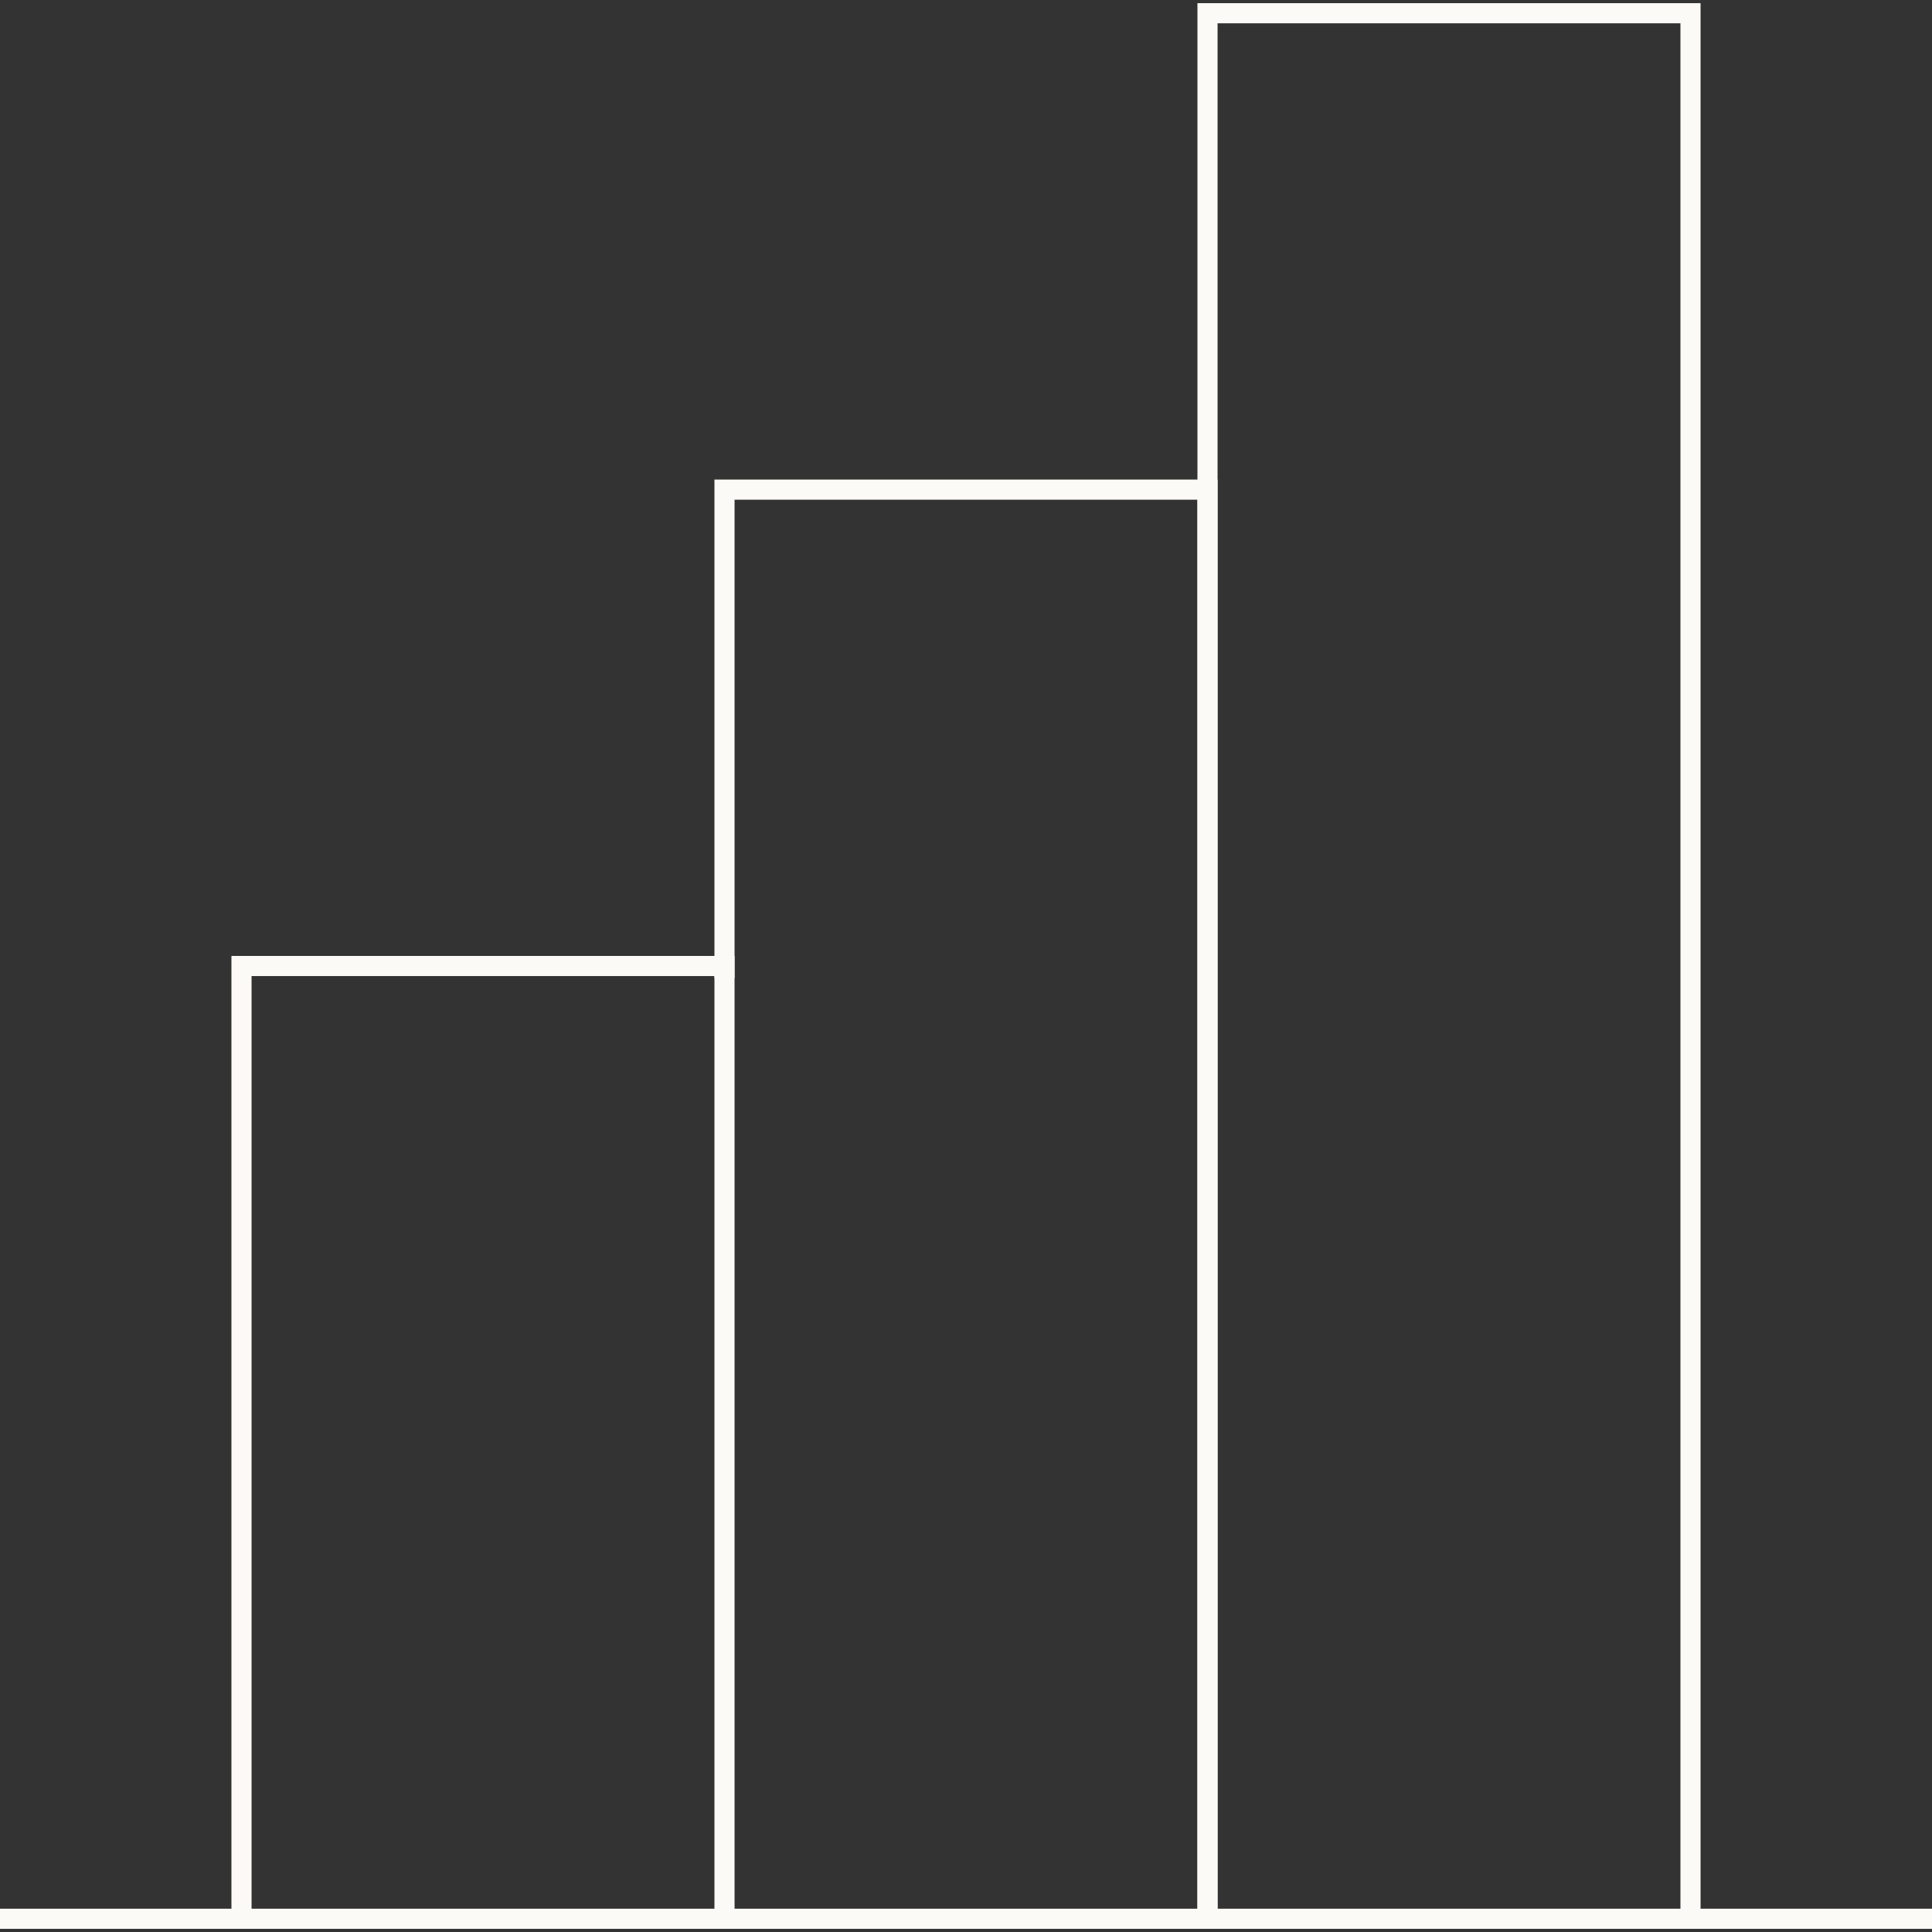
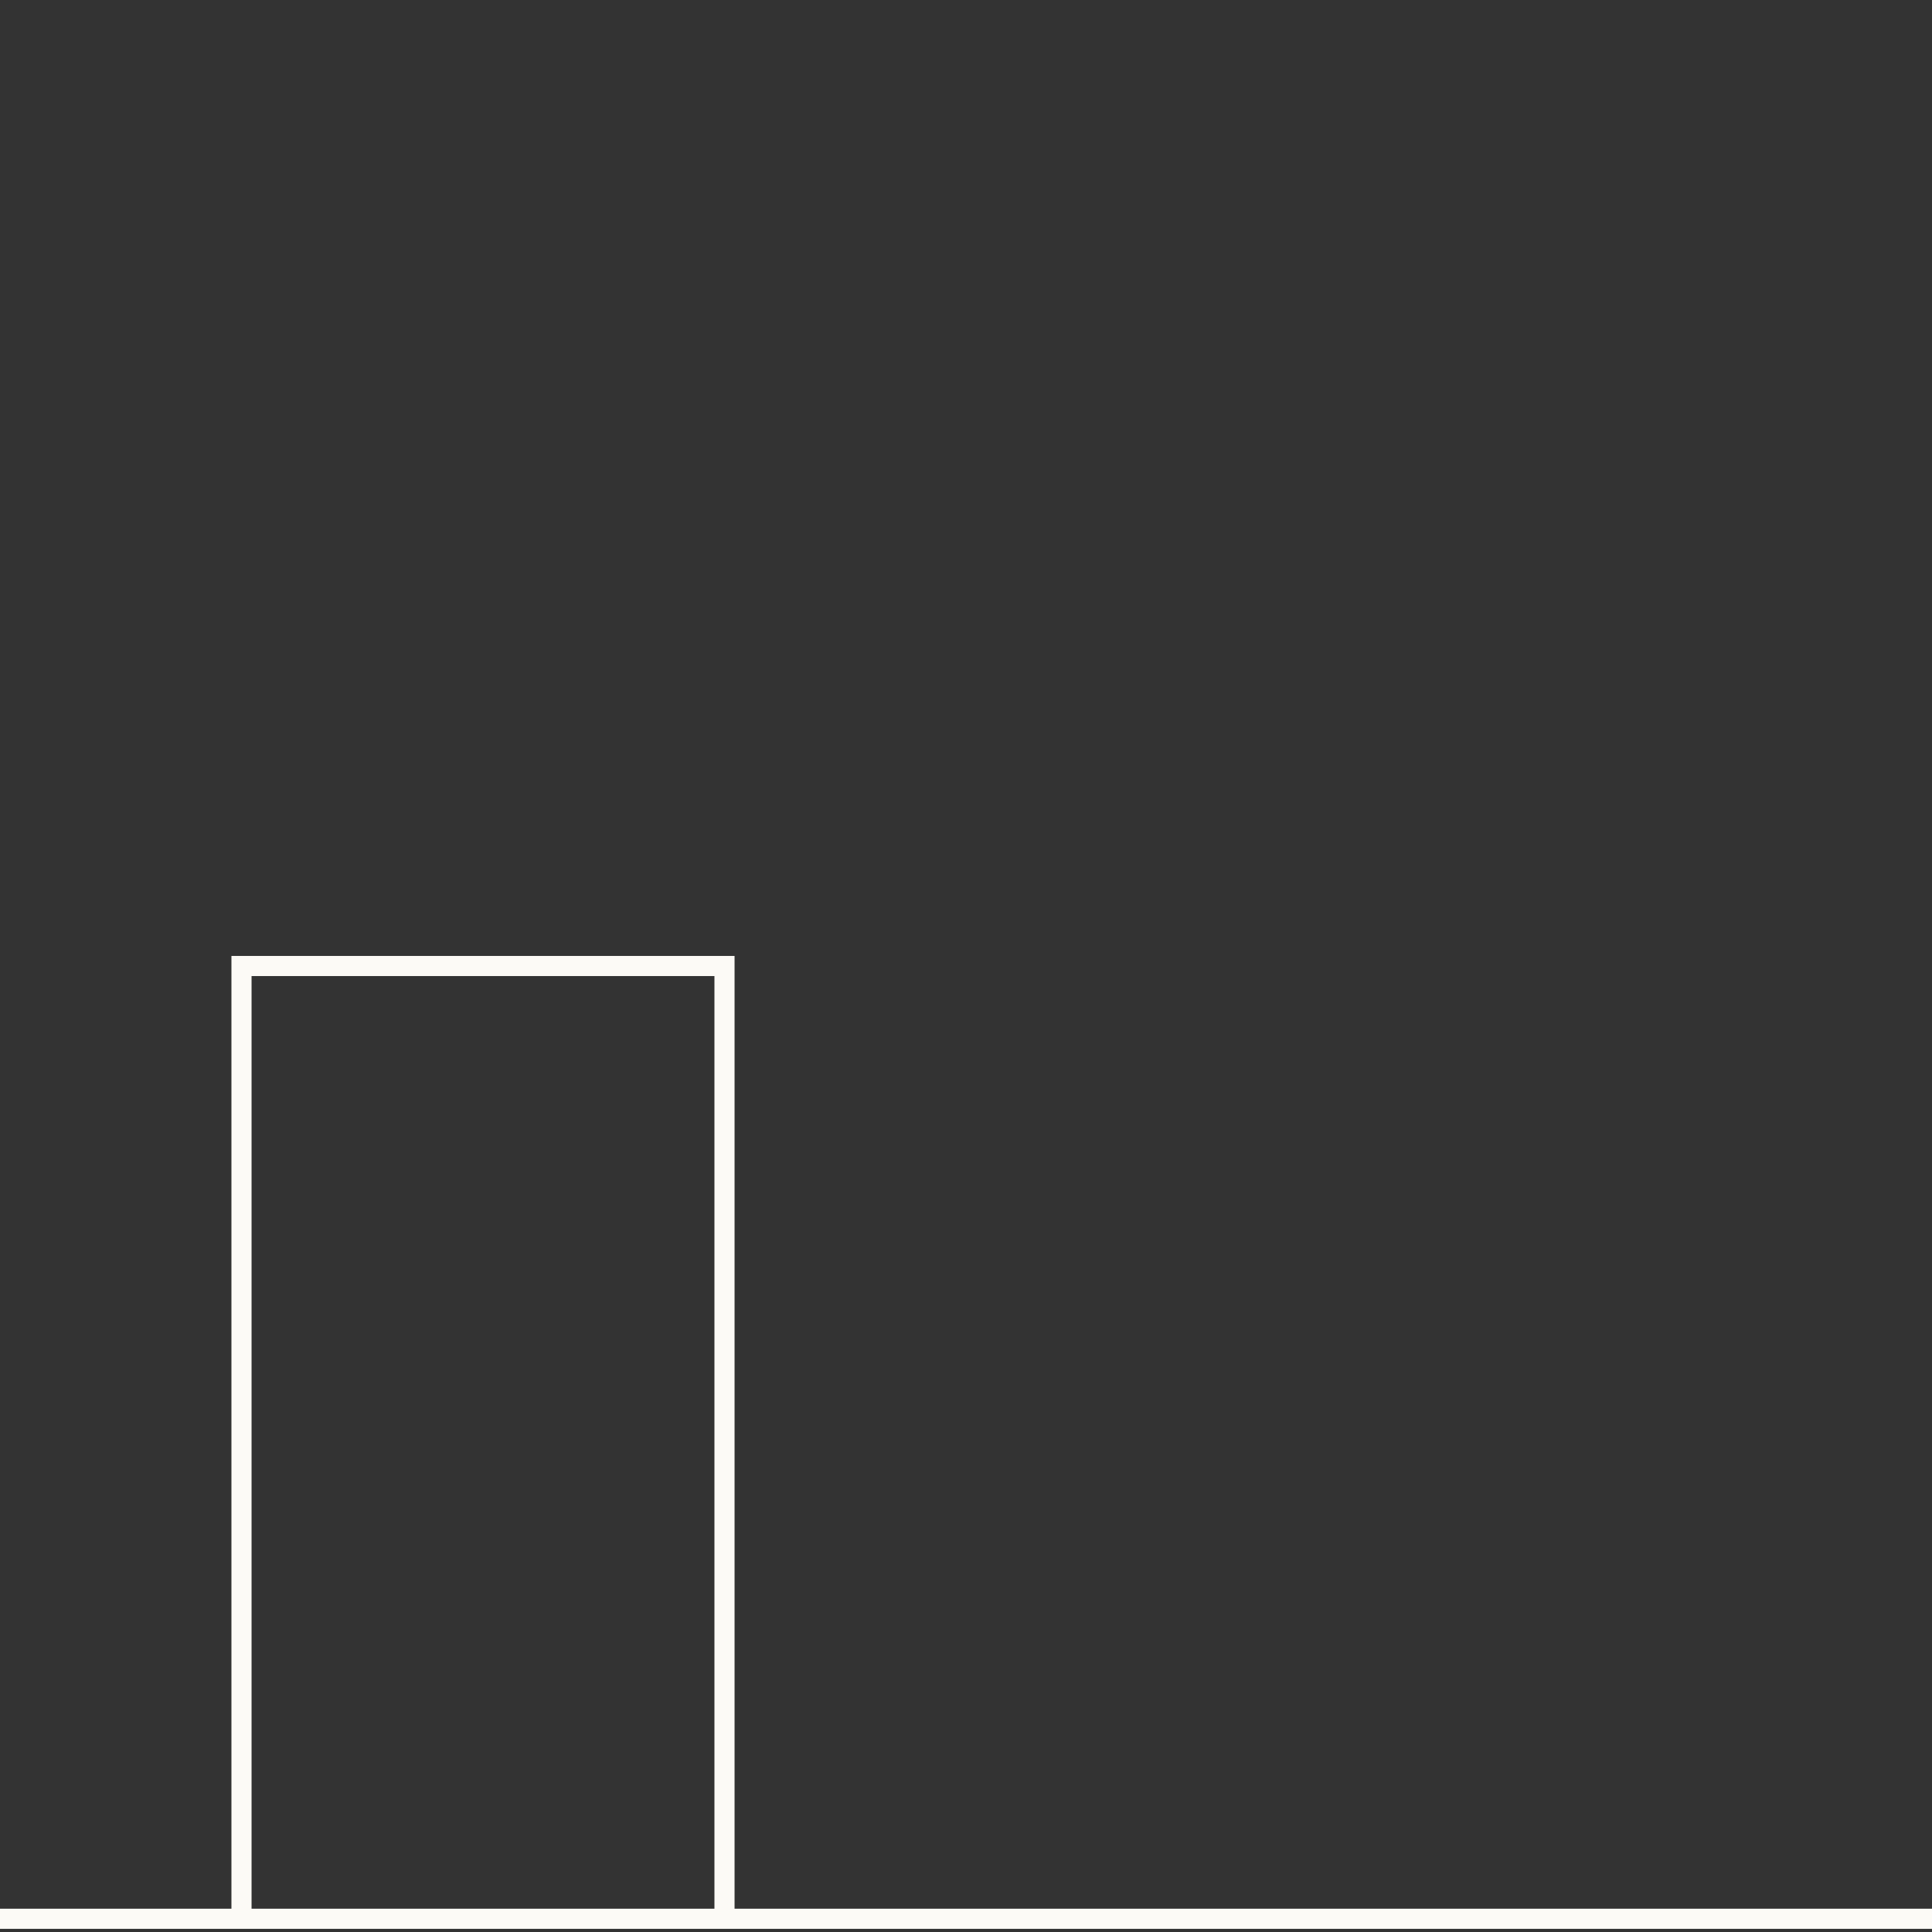
<svg xmlns="http://www.w3.org/2000/svg" data-name="Group 605" viewBox="0 0 72 72">
  <rect x="0" y="0" width="72" height="72" fill="#333333" stroke="none" />
  <defs>
    <clipPath id="a">
      <path fill="none" stroke="#fcfaf6" stroke-width=".75" d="M0 0h72v72H0Z" data-name="Path 220" />
    </clipPath>
  </defs>
  <g fill="none" stroke="#fcfaf6" stroke-width=".75" clip-path="url(#a)" data-name="Mask Group 3">
    <path d="M9 71.507V36h18v35.507" data-name="Path 128" />
-     <path d="M27 36.453V18.247h18v53.26" data-name="Path 129" />
-     <path d="M45 71.507V.493h18v71.014" data-name="Path 130" />
    <path d="M72 71.507H0" data-name="Line 61" />
  </g>
</svg>